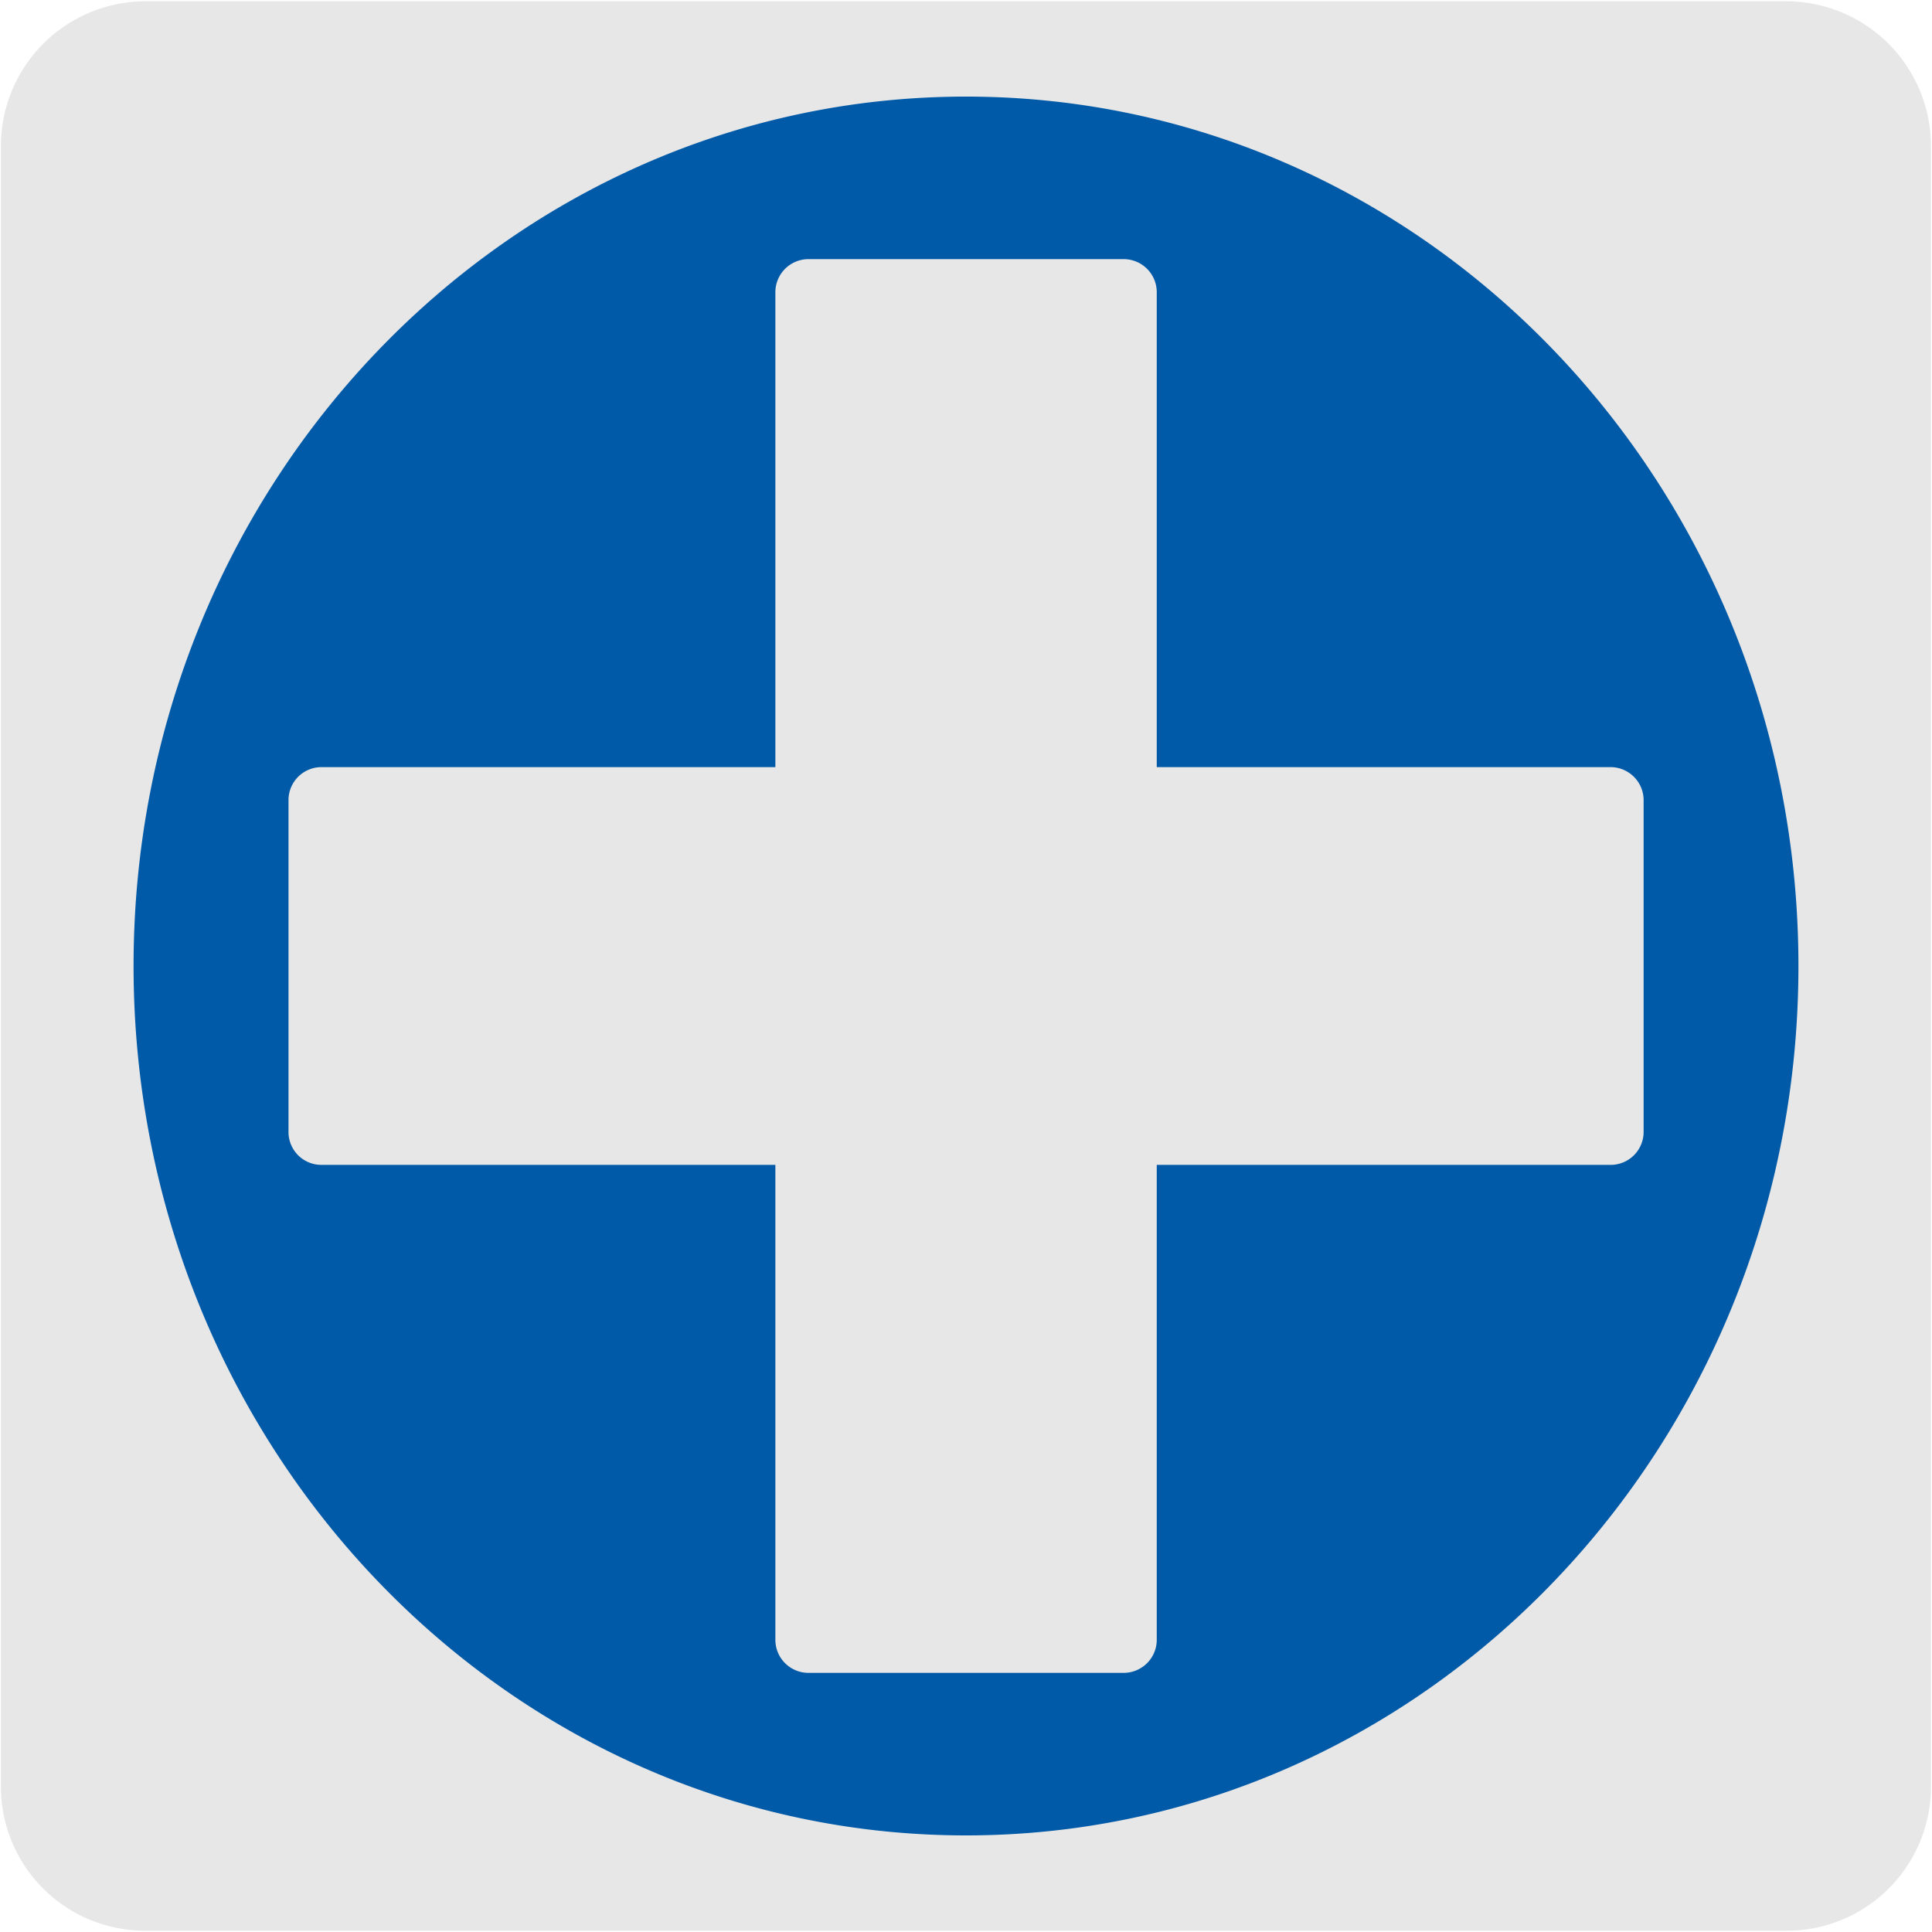
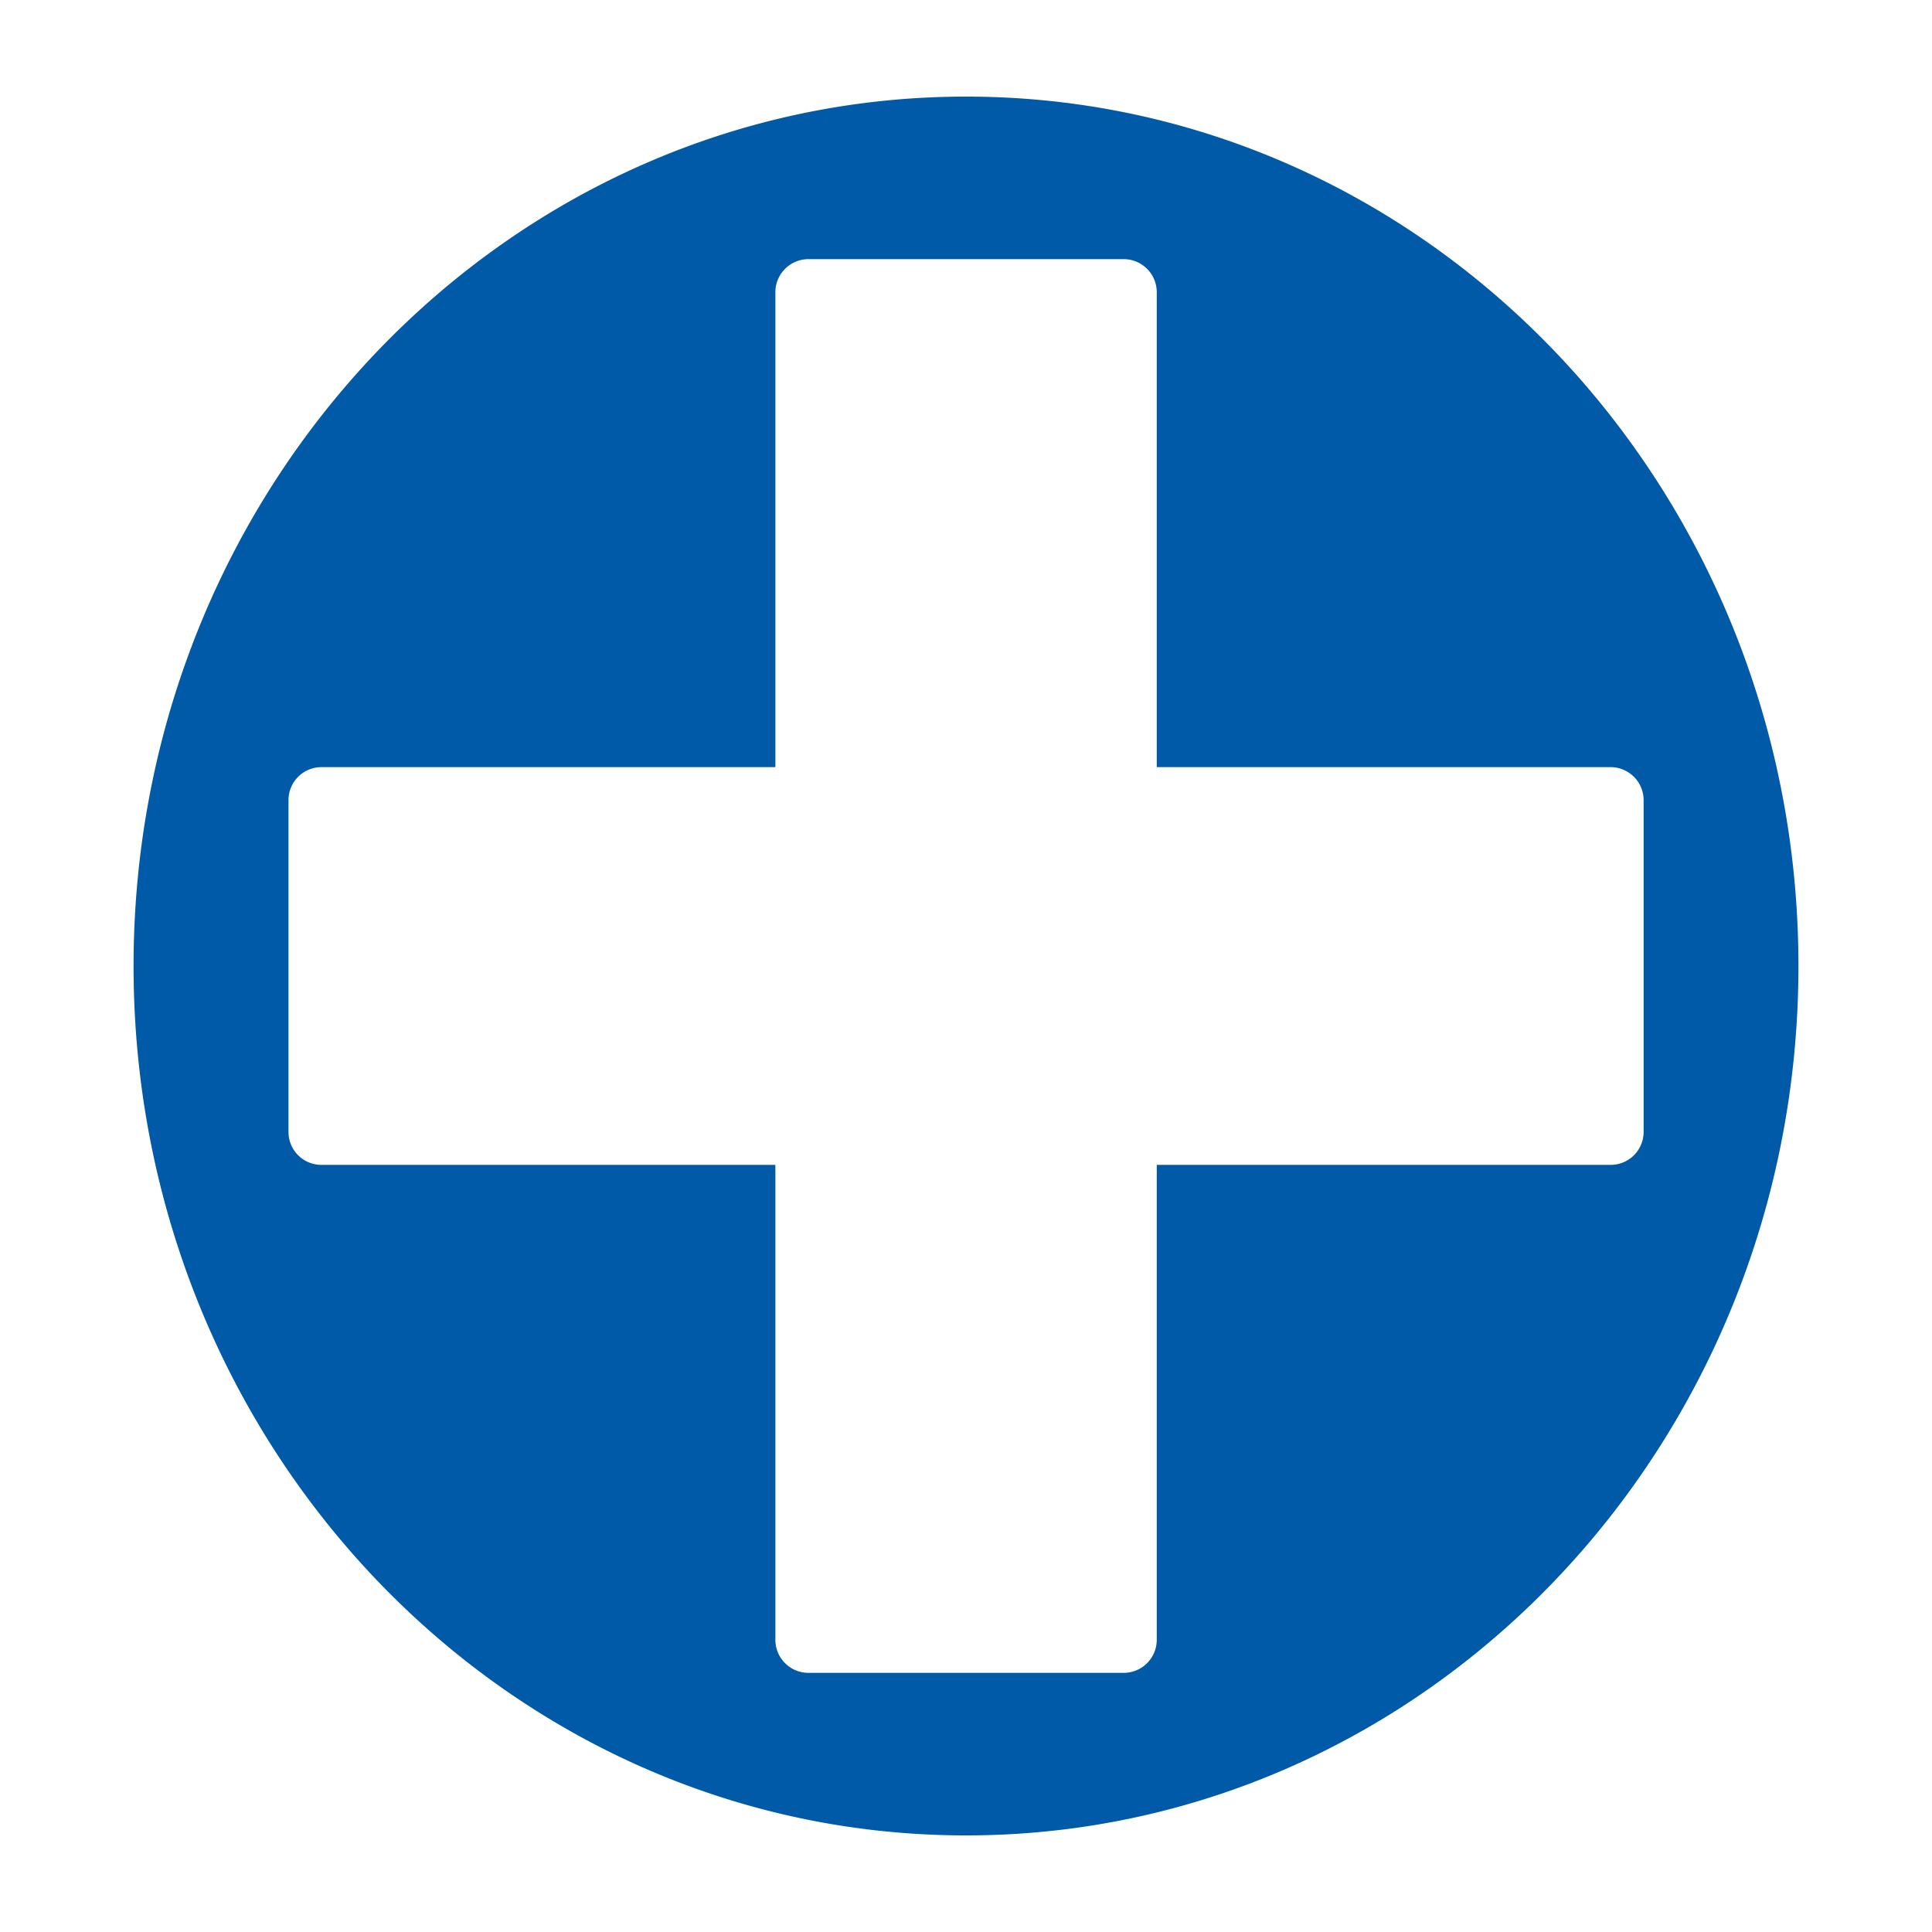
<svg xmlns="http://www.w3.org/2000/svg" viewBox="0 0 150 150">
  <defs>
    <style>.cls-1{fill:#e8e7e7;}.cls-2{fill:#005aa7;}</style>
  </defs>
  <title>14199-02</title>
  <g id="Capa_2" data-name="Capa 2">
-     <path class="cls-1" d="M11.32.1H138.64a11.25,11.25,0,0,1,11.28,11.21v127.4a11.19,11.19,0,0,1-11.2,11.19H11.27A11.19,11.19,0,0,1,.07,138.71h0V11.34A11.24,11.24,0,0,1,11.32.1Z" />
-   </g>
+     </g>
  <g id="Capa_1" data-name="Capa 1">
    <path class="cls-2" d="M139.63,75c0,37.29-28.94,67.5-64.63,67.5S10.37,112.29,10.37,75,39.31,7.5,75,7.5,139.63,37.71,139.63,75M125.1,59.56H89.81V22.73a2.57,2.57,0,0,0-2.51-2.61H62.71a2.57,2.57,0,0,0-2.51,2.61V59.56H24.9a2.56,2.56,0,0,0-2.5,2.61V87.83a2.55,2.55,0,0,0,2.5,2.61H60.2v36.82a2.57,2.57,0,0,0,2.51,2.62H87.3a2.57,2.57,0,0,0,2.51-2.62V90.44H125.1a2.56,2.56,0,0,0,2.51-2.61V62.17a2.57,2.57,0,0,0-2.51-2.61" />
  </g>
</svg>